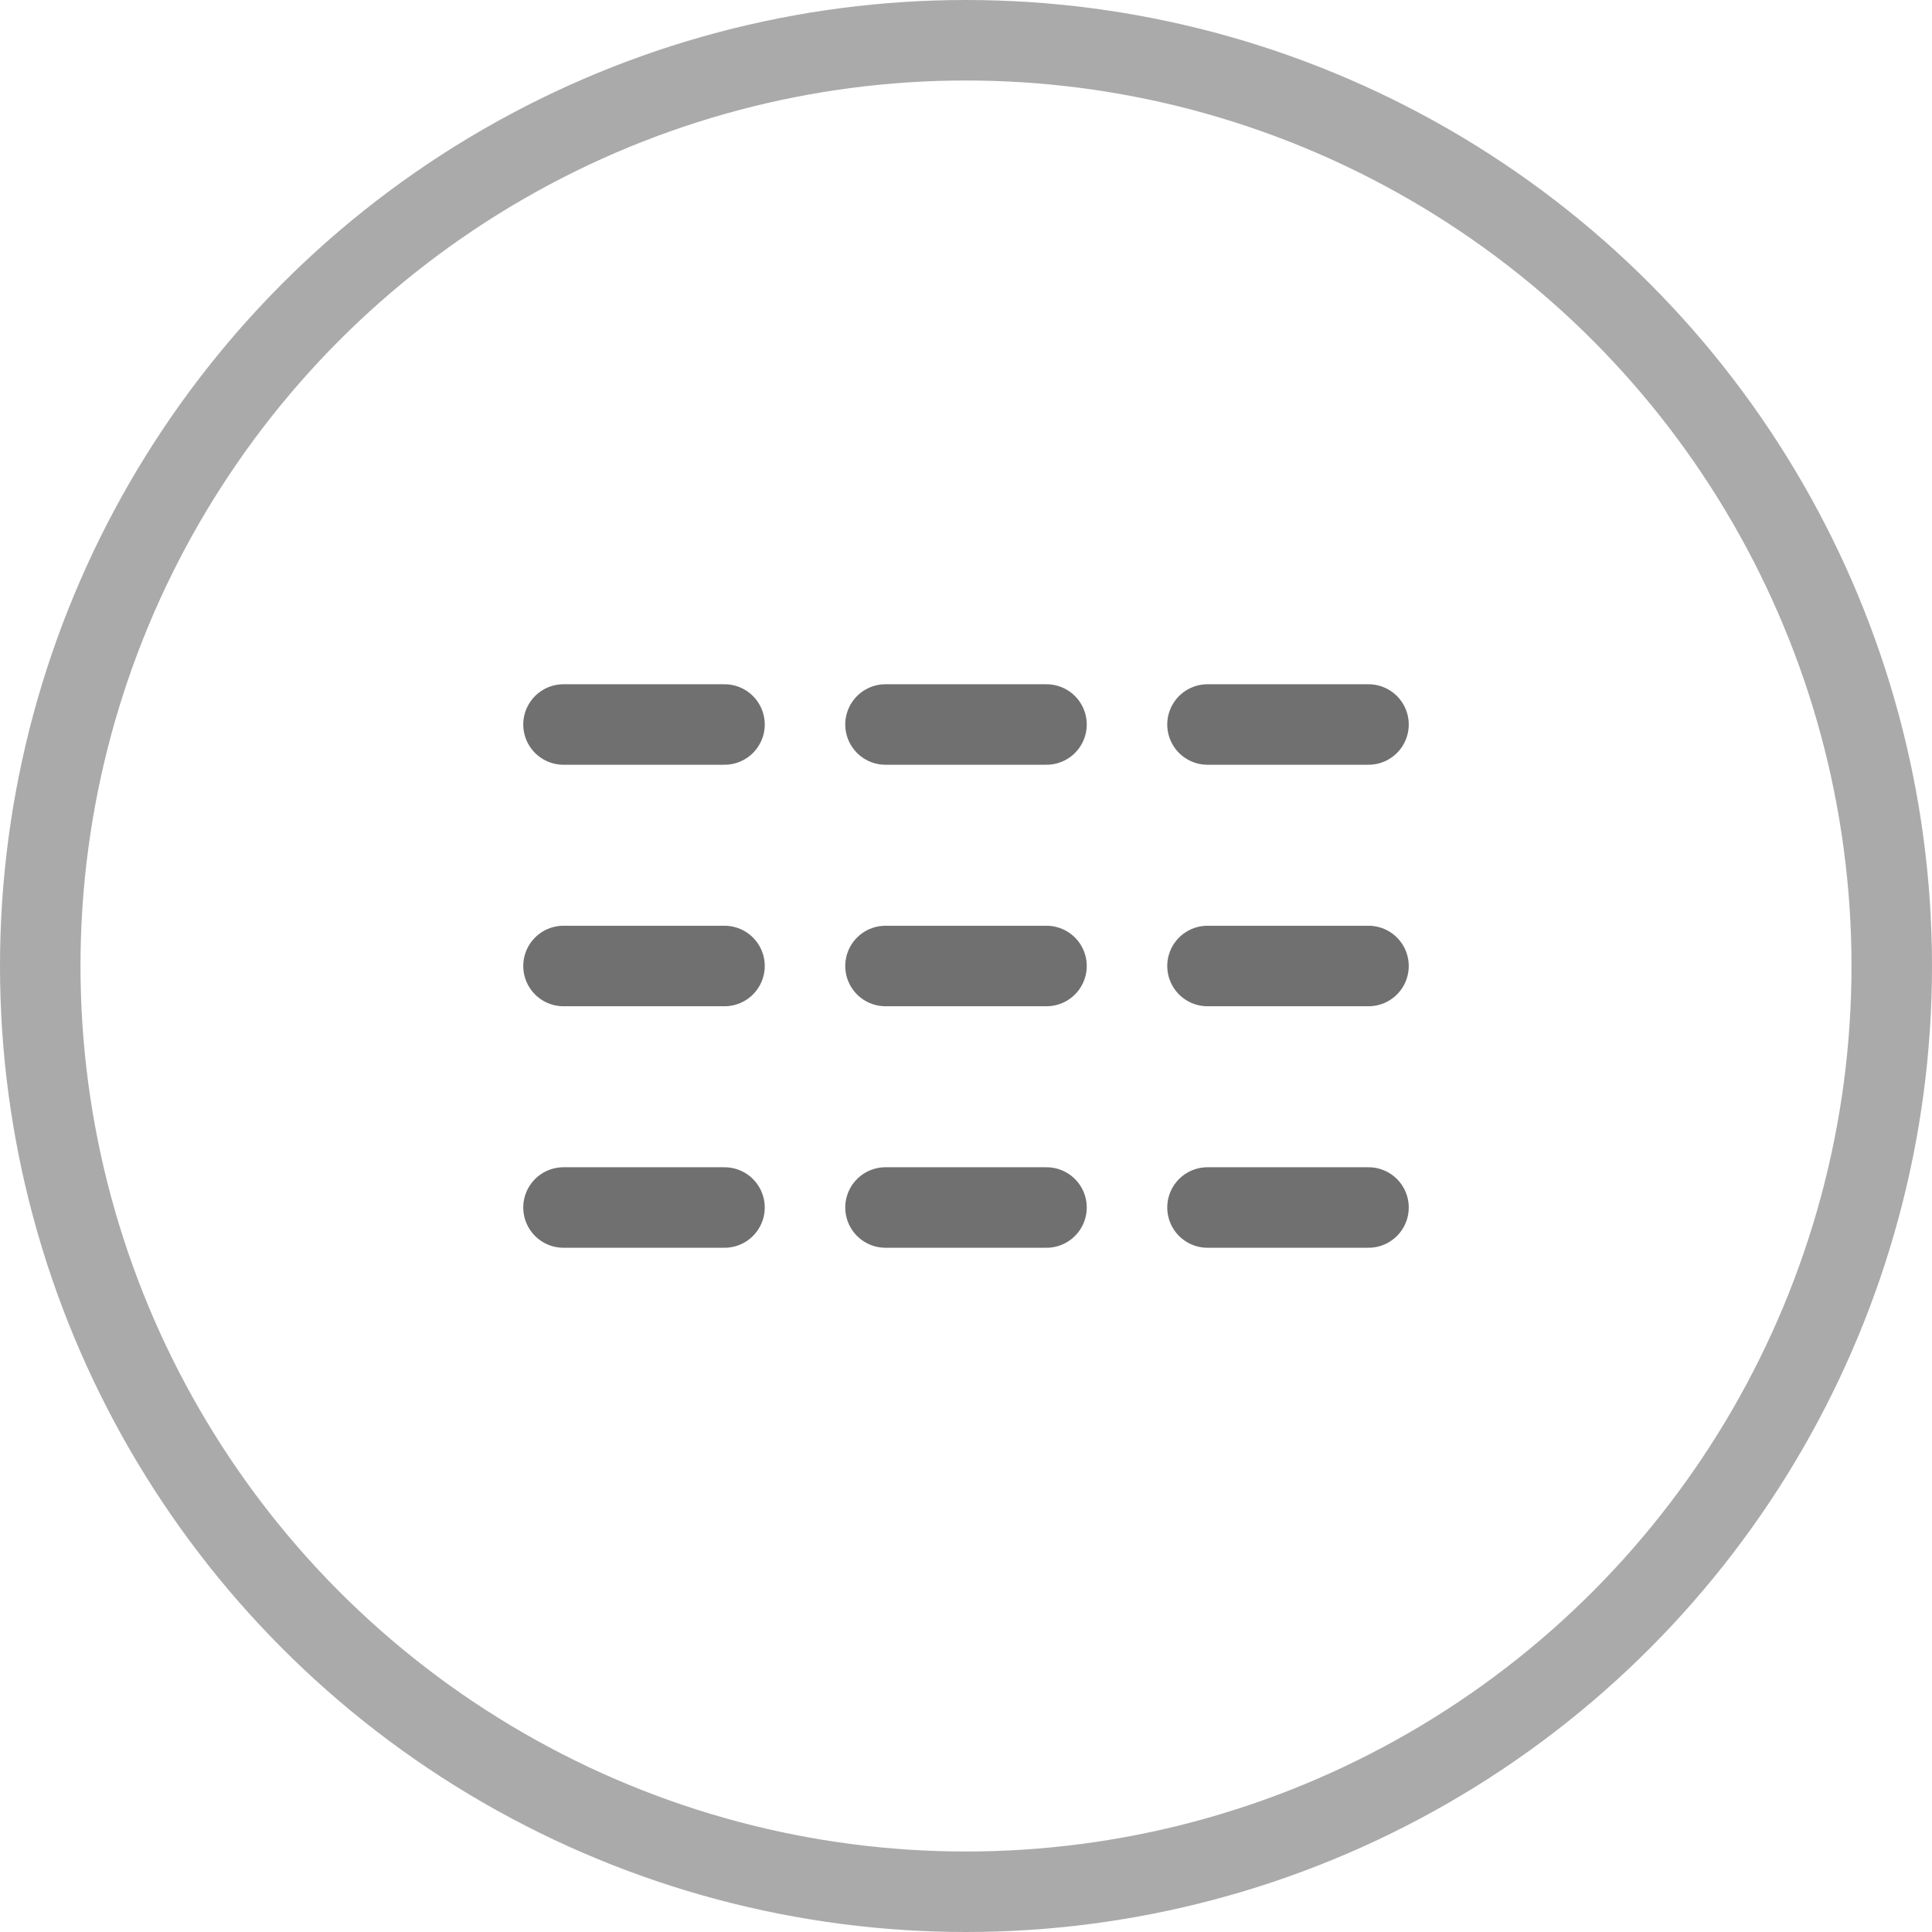
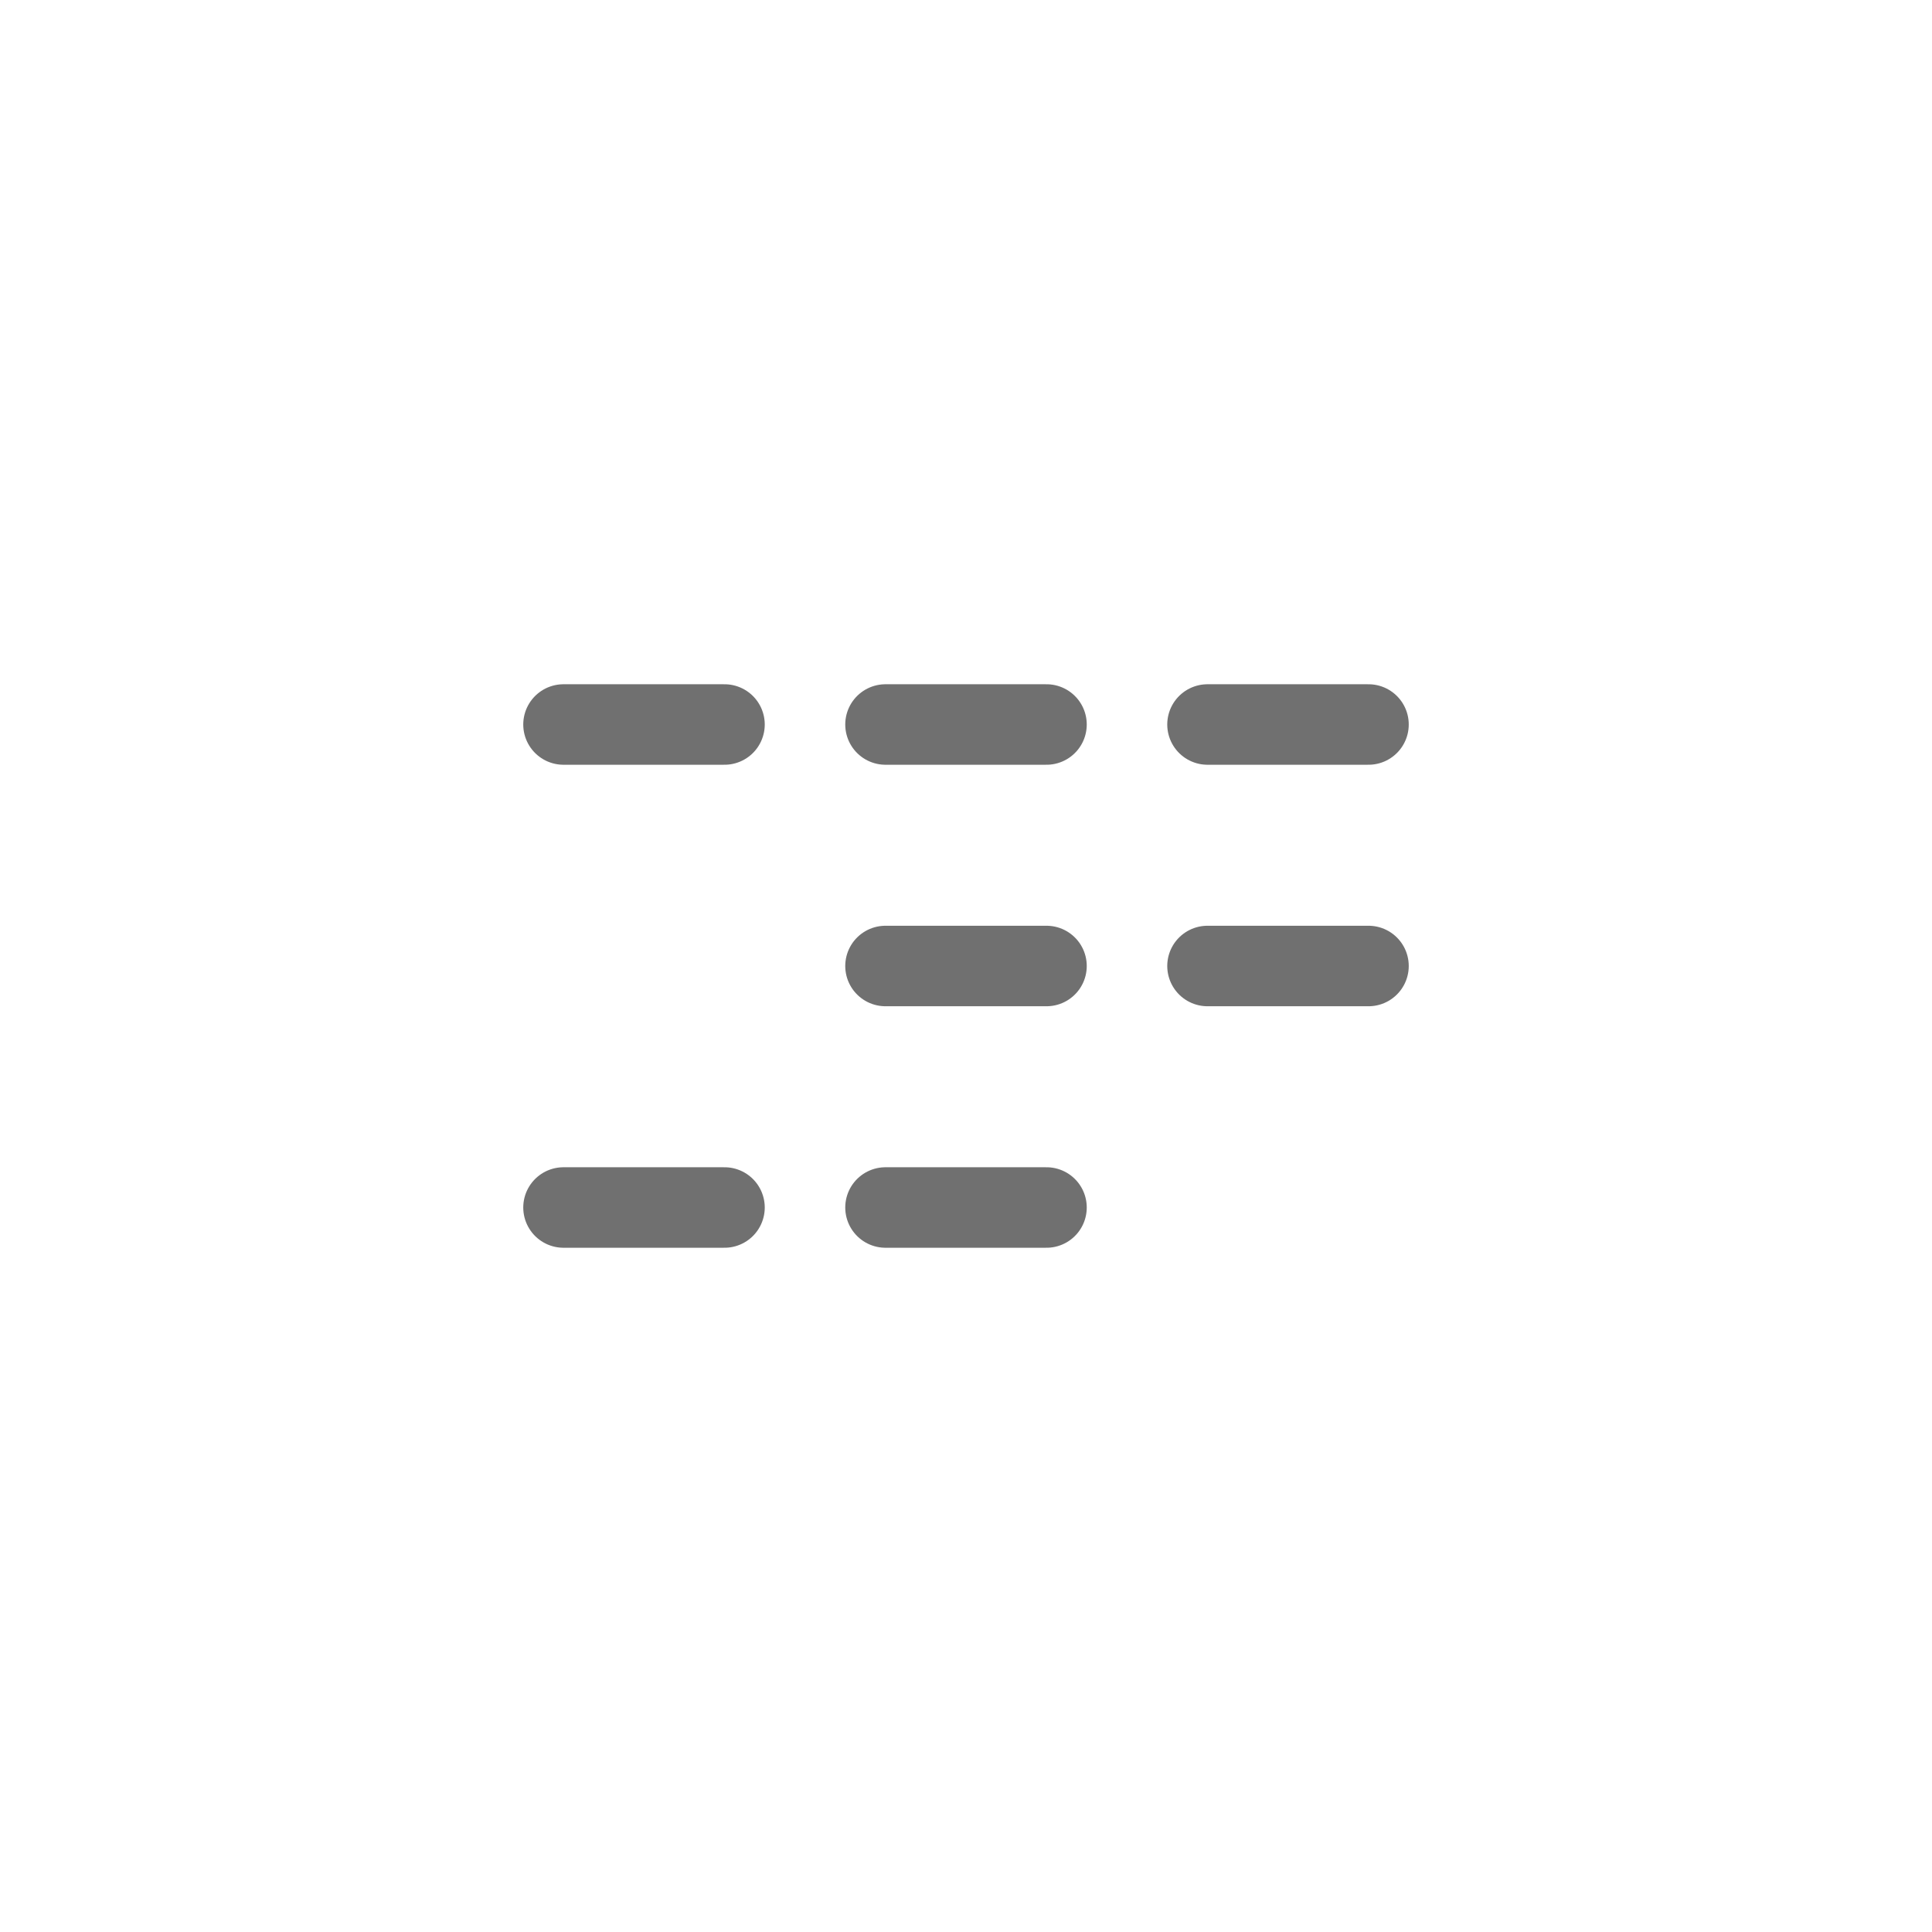
<svg xmlns="http://www.w3.org/2000/svg" width="24" height="24">
  <g fill="none" data-name="グループ 99">
    <g stroke="#707070" stroke-linecap="round" data-name="グループ 12">
      <path d="M7 9h2" data-name="線 13" />
-       <path d="M7 12h2" data-name="線 18" />
      <path d="M7 15h2" data-name="線 21" />
      <path d="M11 9h2" data-name="線 14" />
      <path d="M11 12h2" data-name="線 17" />
      <path d="M11 15h2" data-name="線 20" />
      <path d="M15 9h2" data-name="線 15" />
      <path d="M15 12h2" data-name="線 16" />
-       <path d="M15 15h2" data-name="線 19" />
    </g>
    <g stroke="#aaa" data-name="楕円形 1">
      <circle cx="12" cy="12" r="12" stroke="none" />
-       <circle cx="12" cy="12" r="11.5" />
    </g>
  </g>
</svg>